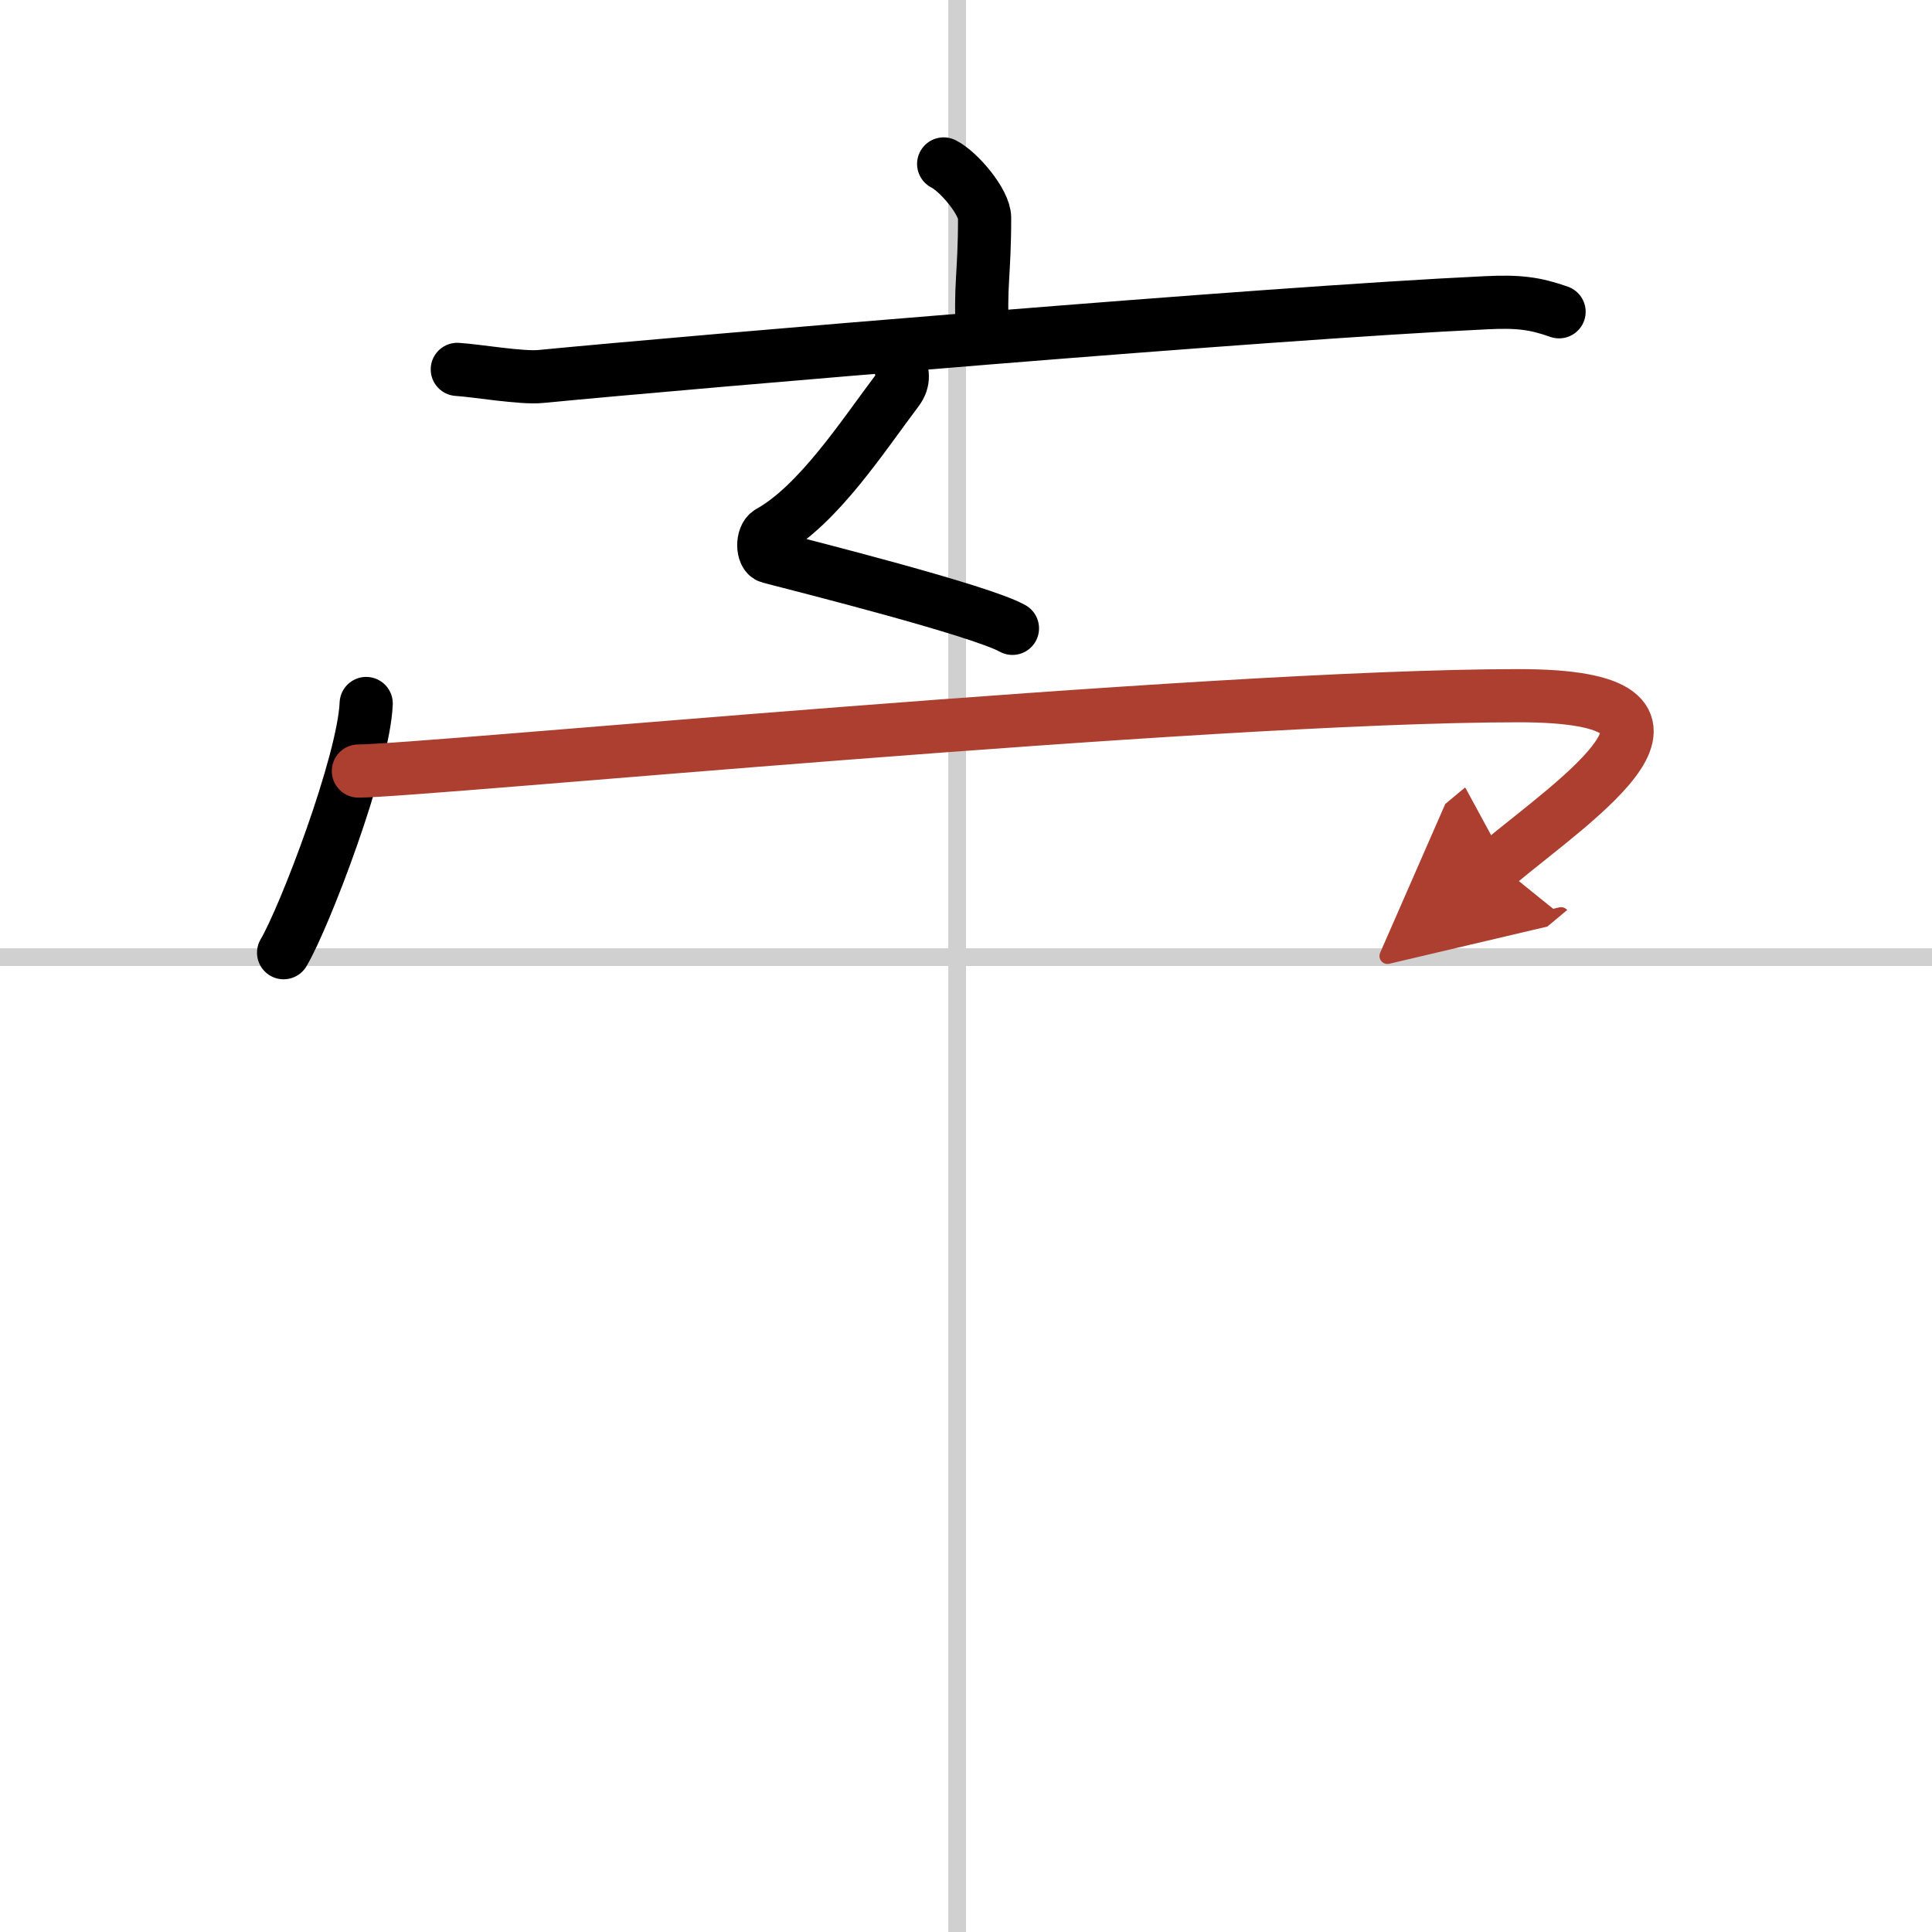
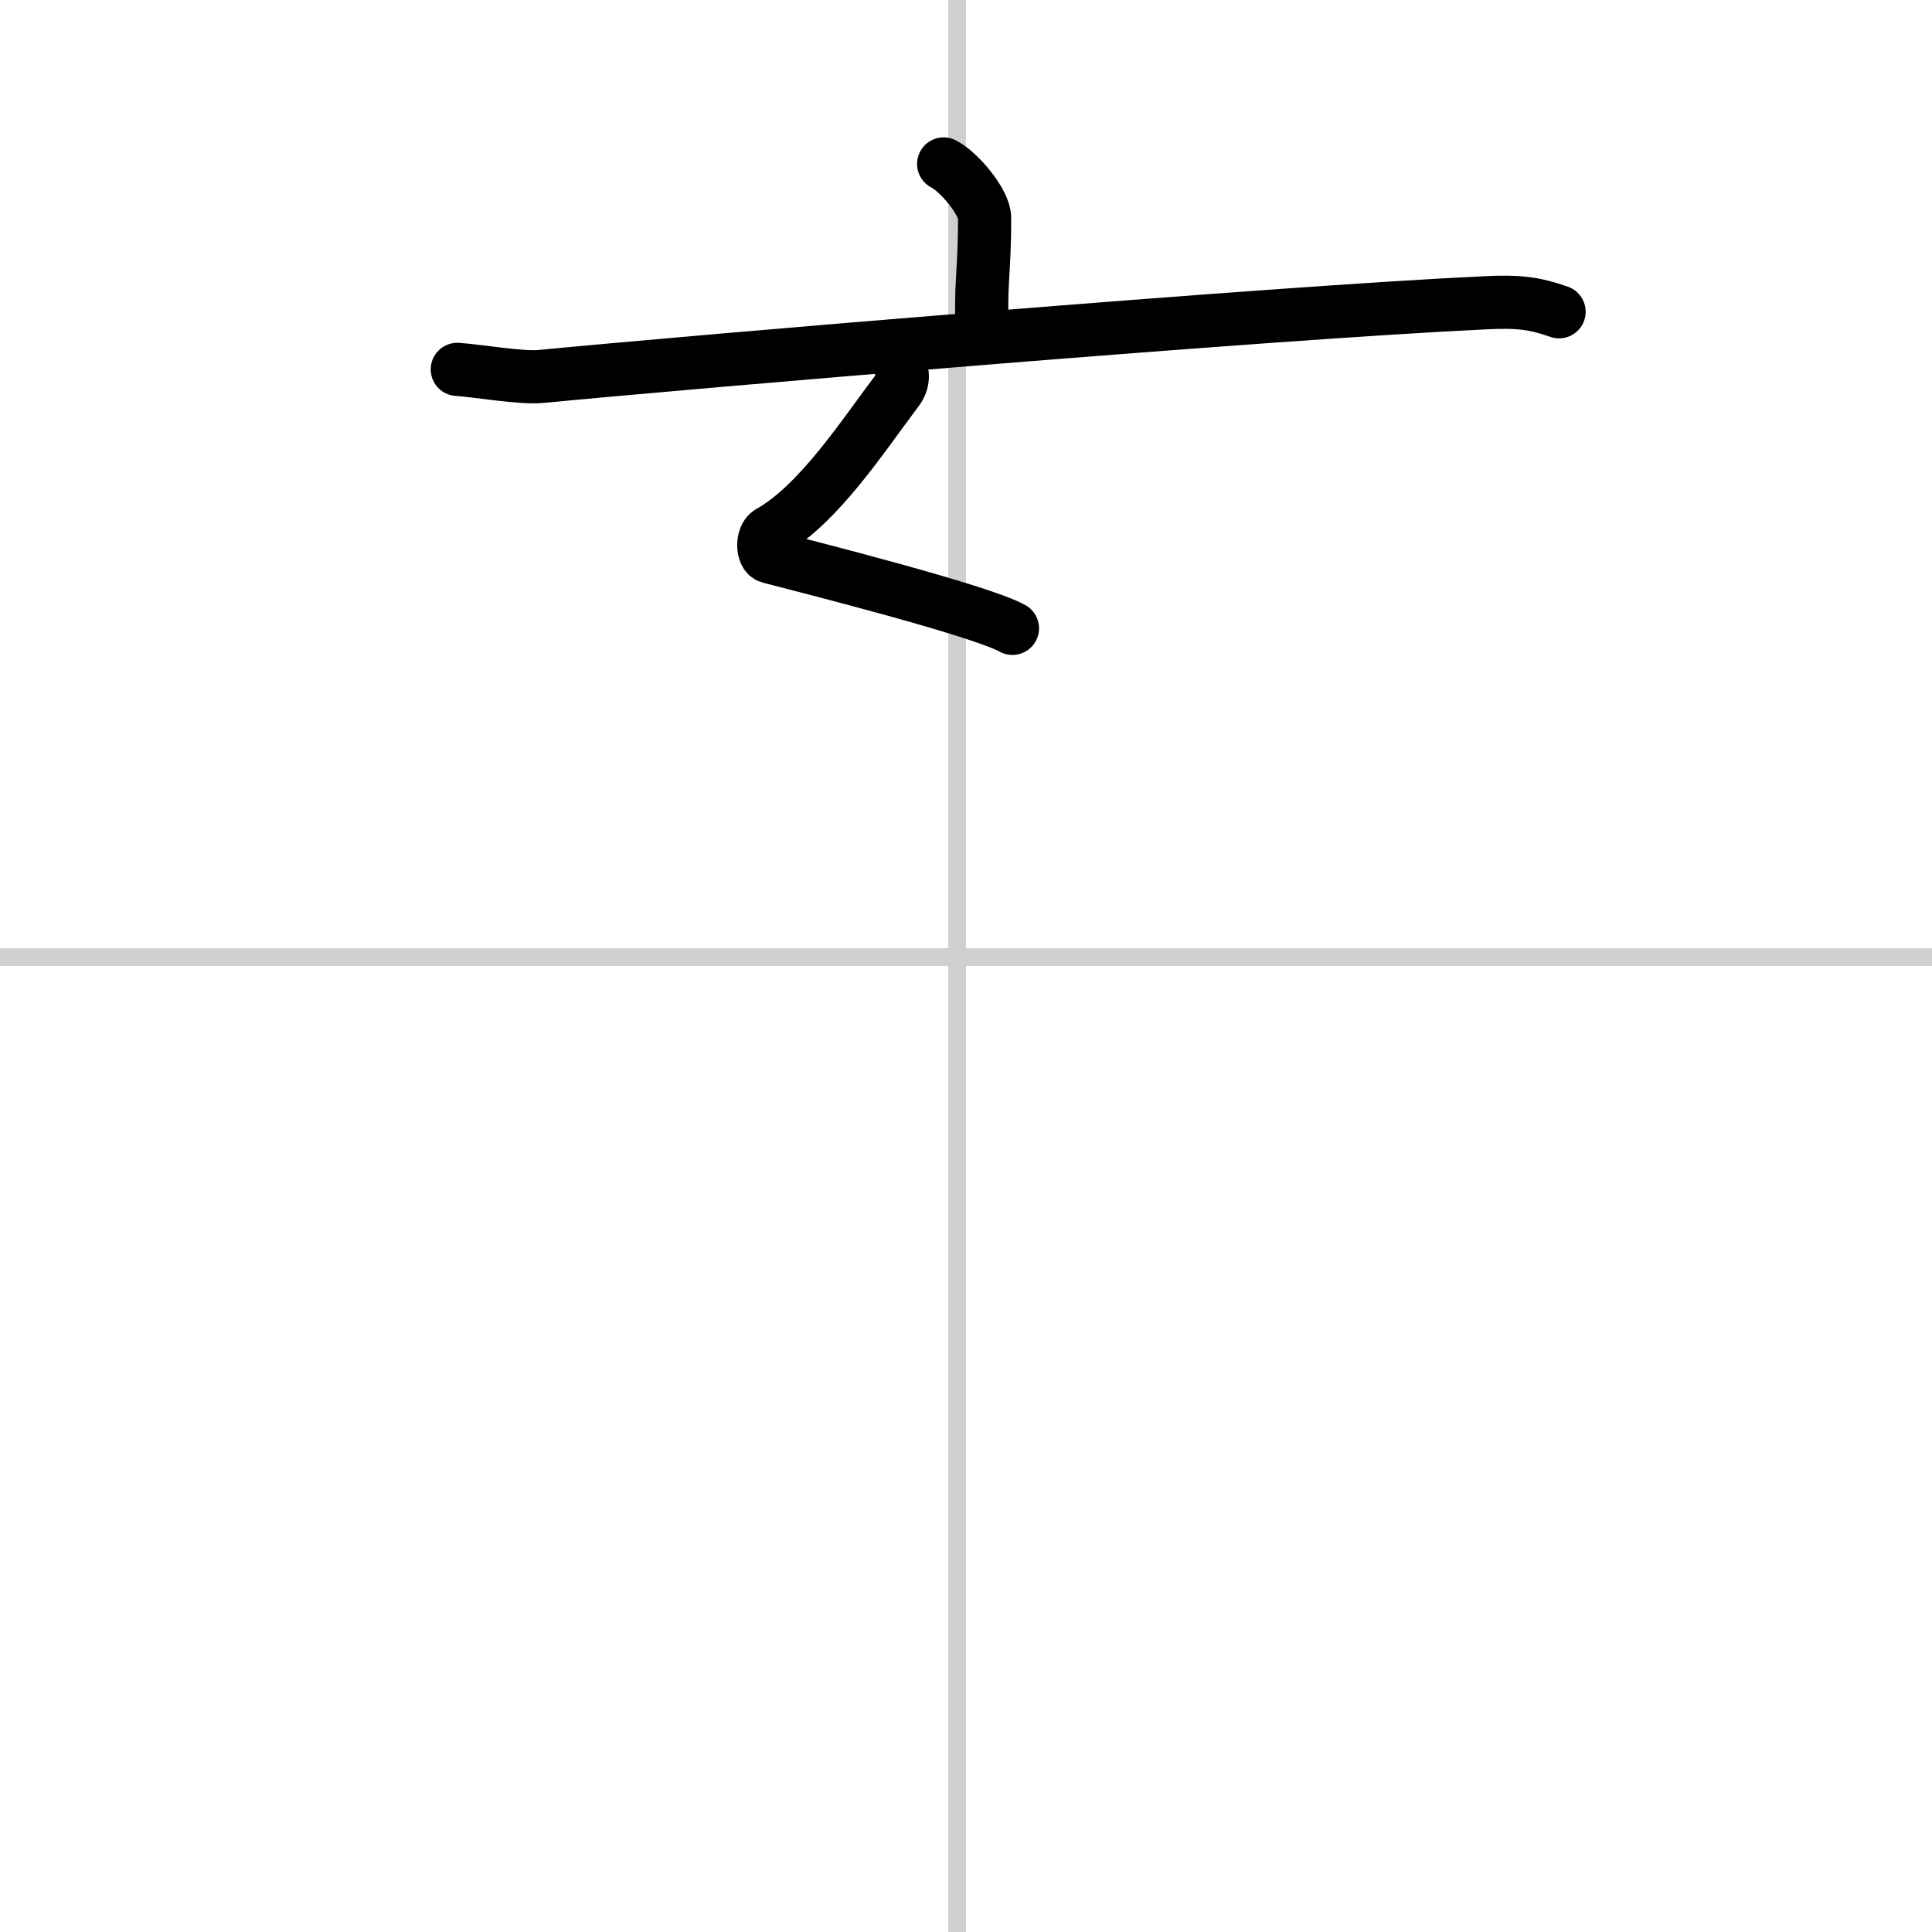
<svg xmlns="http://www.w3.org/2000/svg" width="400" height="400" viewBox="0 0 109 109">
  <defs>
    <marker id="a" markerWidth="4" orient="auto" refX="1" refY="5" viewBox="0 0 10 10">
      <polyline points="0 0 10 5 0 10 1 5" fill="#ad3f31" stroke="#ad3f31" />
    </marker>
  </defs>
  <g fill="none" stroke="#000" stroke-linecap="round" stroke-linejoin="round" stroke-width="3">
    <rect width="100%" height="100%" fill="#fff" stroke="#fff" />
    <line x1="54" x2="54" y2="109" stroke="#d0d0d0" stroke-width="1" />
    <line x2="109" y1="54" y2="54" stroke="#d0d0d0" stroke-width="1" />
    <path d="m53.24 9.25c0.87 0.44 2.31 2.16 2.31 3.04 0 3.25-0.28 3.85-0.11 6.6" />
    <path d="m25.8 20.84c1.11 0.07 3.63 0.51 4.71 0.4 8.7-0.84 40.94-3.58 53.34-4.16 1.82-0.09 2.75 0.03 4.11 0.51" />
    <path d="m50.72 20.44c0.2 0.56 0.33 1.01-0.1 1.59-1.91 2.52-4.42 6.43-7.21 7.99-0.44 0.25-0.41 1.29 0 1.4 2.15 0.56 11.87 3.01 13.71 4.03" />
-     <path d="m20.66 39.69c-0.14 3.34-3.48 12.07-4.66 14.06" />
-     <path d="m20.22 43.5c3.53 0 47.75-4.25 65.47-4.25 12.06 0 3.31 5.75-1.19 9.5" marker-end="url(#a)" stroke="#ad3f31" />
  </g>
</svg>